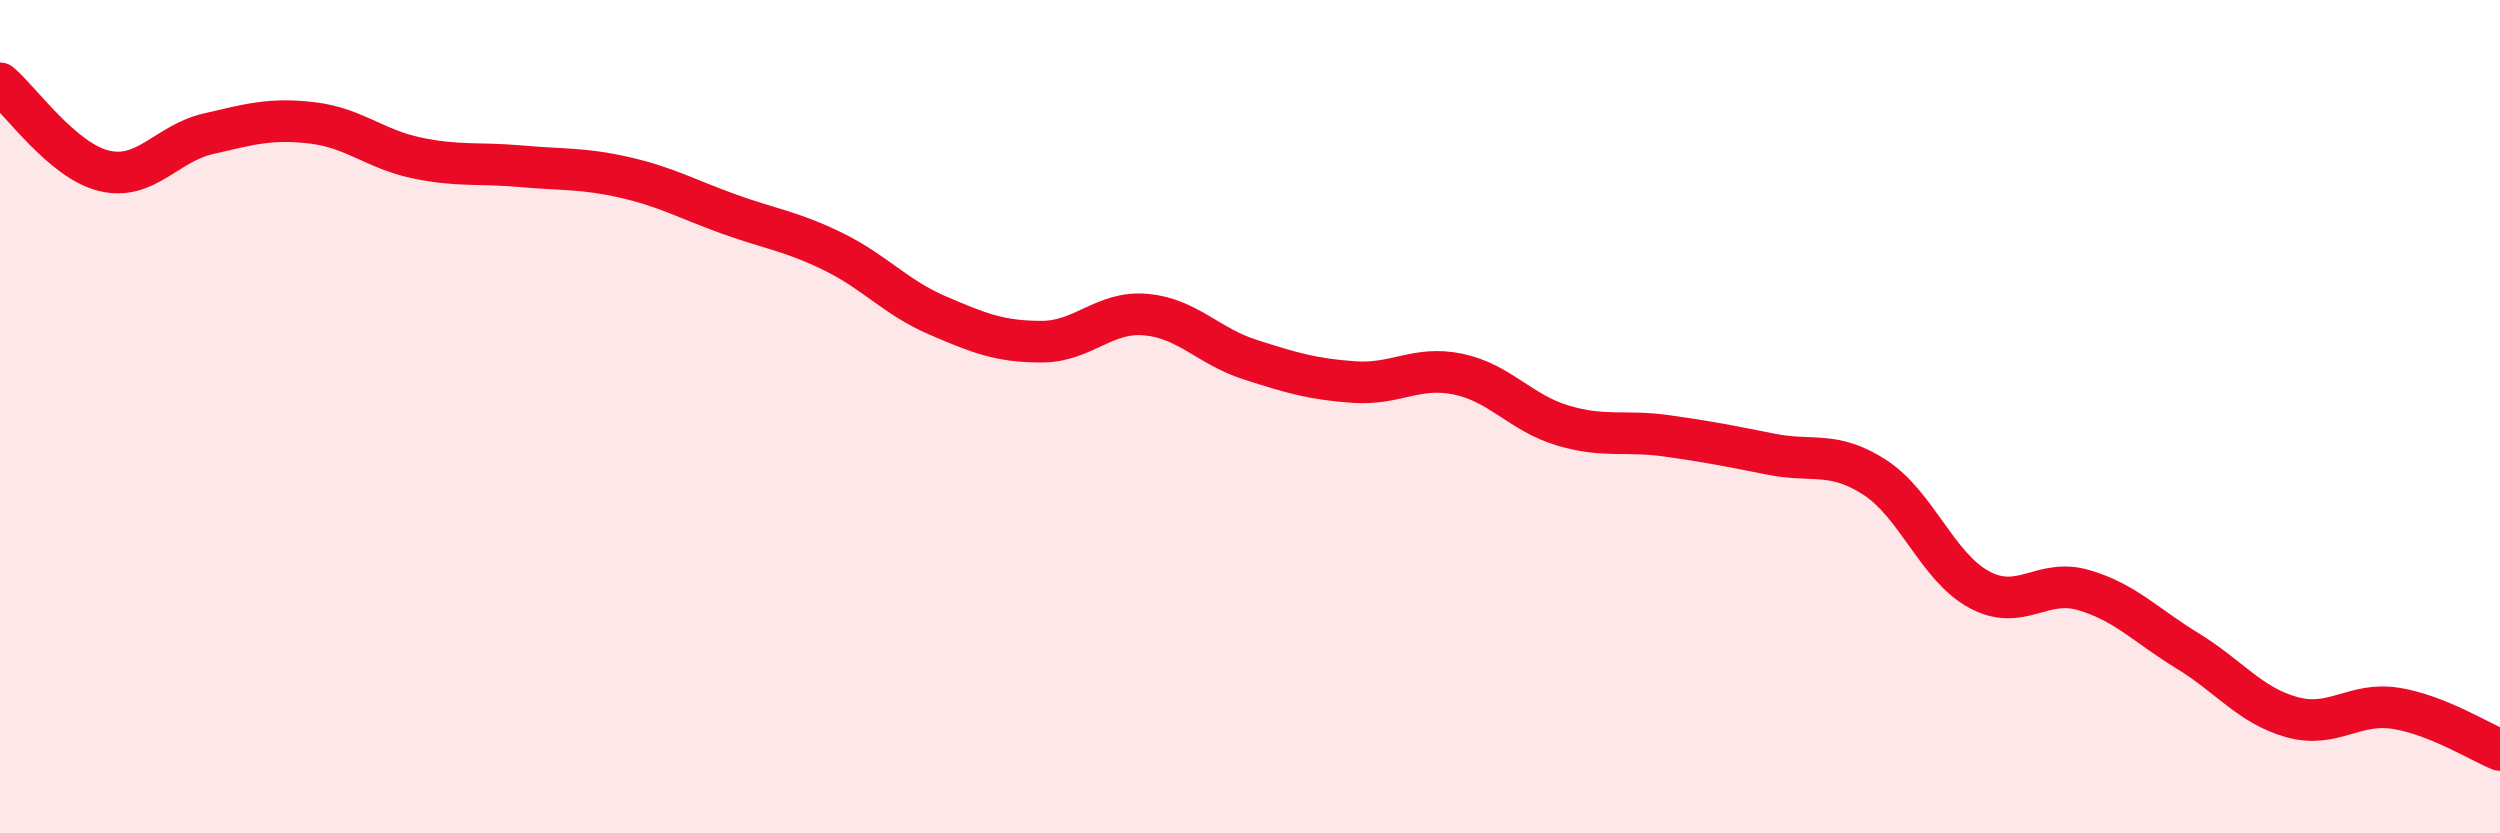
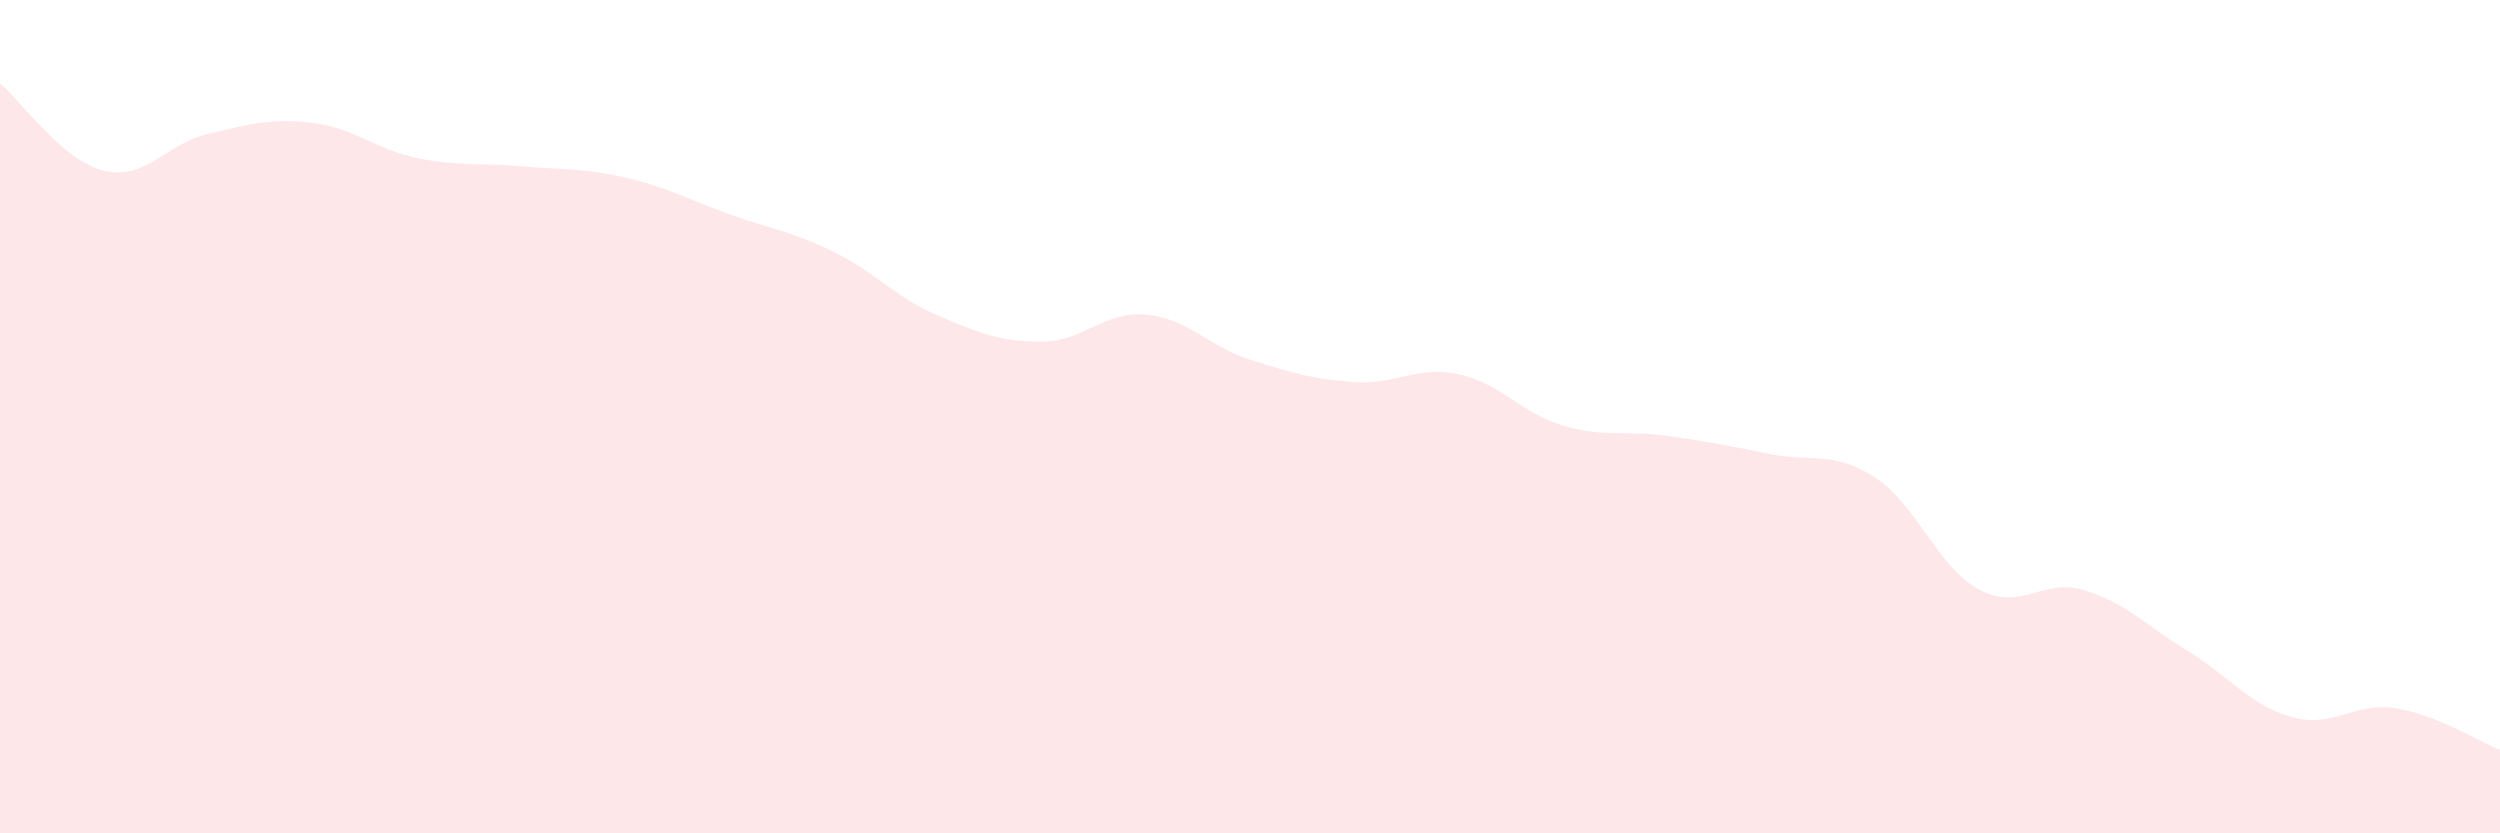
<svg xmlns="http://www.w3.org/2000/svg" width="60" height="20" viewBox="0 0 60 20">
  <path d="M 0,2 C 0.5,2.42 1.5,3.86 2.5,4.1 C 3.5,4.34 4,3.44 5,3.21 C 6,2.98 6.5,2.83 7.5,2.95 C 8.5,3.07 9,3.58 10,3.79 C 11,4 11.5,3.9 12.5,3.99 C 13.5,4.08 14,4.03 15,4.26 C 16,4.49 16.5,4.78 17.5,5.14 C 18.5,5.5 19,5.55 20,6.04 C 21,6.53 21.5,7.14 22.5,7.57 C 23.5,8 24,8.2 25,8.2 C 26,8.2 26.5,7.46 27.5,7.55 C 28.5,7.64 29,8.31 30,8.63 C 31,8.95 31.5,9.1 32.5,9.17 C 33.5,9.24 34,8.77 35,8.98 C 36,9.19 36.5,9.91 37.5,10.21 C 38.5,10.51 39,10.32 40,10.46 C 41,10.6 41.5,10.7 42.5,10.9 C 43.5,11.1 44,10.81 45,11.46 C 46,12.11 46.5,13.61 47.5,14.15 C 48.5,14.69 49,13.87 50,14.16 C 51,14.45 51.5,15.01 52.5,15.62 C 53.5,16.23 54,16.93 55,17.21 C 56,17.49 56.5,16.84 57.5,17 C 58.5,17.16 59.5,17.8 60,18L60 20L0 20Z" fill="#EB0A25" opacity="0.1" stroke-linecap="round" stroke-linejoin="round" />
-   <path d="M 0,2 C 0.5,2.42 1.5,3.86 2.5,4.1 C 3.5,4.34 4,3.44 5,3.21 C 6,2.98 6.5,2.83 7.5,2.95 C 8.5,3.07 9,3.58 10,3.79 C 11,4 11.5,3.9 12.5,3.99 C 13.5,4.08 14,4.03 15,4.26 C 16,4.49 16.5,4.78 17.5,5.14 C 18.5,5.5 19,5.55 20,6.04 C 21,6.53 21.5,7.14 22.5,7.57 C 23.5,8 24,8.2 25,8.2 C 26,8.2 26.5,7.46 27.5,7.55 C 28.5,7.64 29,8.31 30,8.63 C 31,8.95 31.5,9.1 32.5,9.17 C 33.5,9.24 34,8.77 35,8.98 C 36,9.19 36.5,9.91 37.5,10.21 C 38.5,10.51 39,10.32 40,10.46 C 41,10.6 41.5,10.7 42.5,10.9 C 43.5,11.1 44,10.81 45,11.46 C 46,12.11 46.5,13.61 47.5,14.15 C 48.5,14.69 49,13.87 50,14.16 C 51,14.45 51.5,15.01 52.5,15.62 C 53.5,16.23 54,16.93 55,17.21 C 56,17.49 56.5,16.84 57.5,17 C 58.5,17.16 59.5,17.8 60,18" stroke="#EB0A25" stroke-width="1" fill="none" stroke-linecap="round" stroke-linejoin="round" />
</svg>